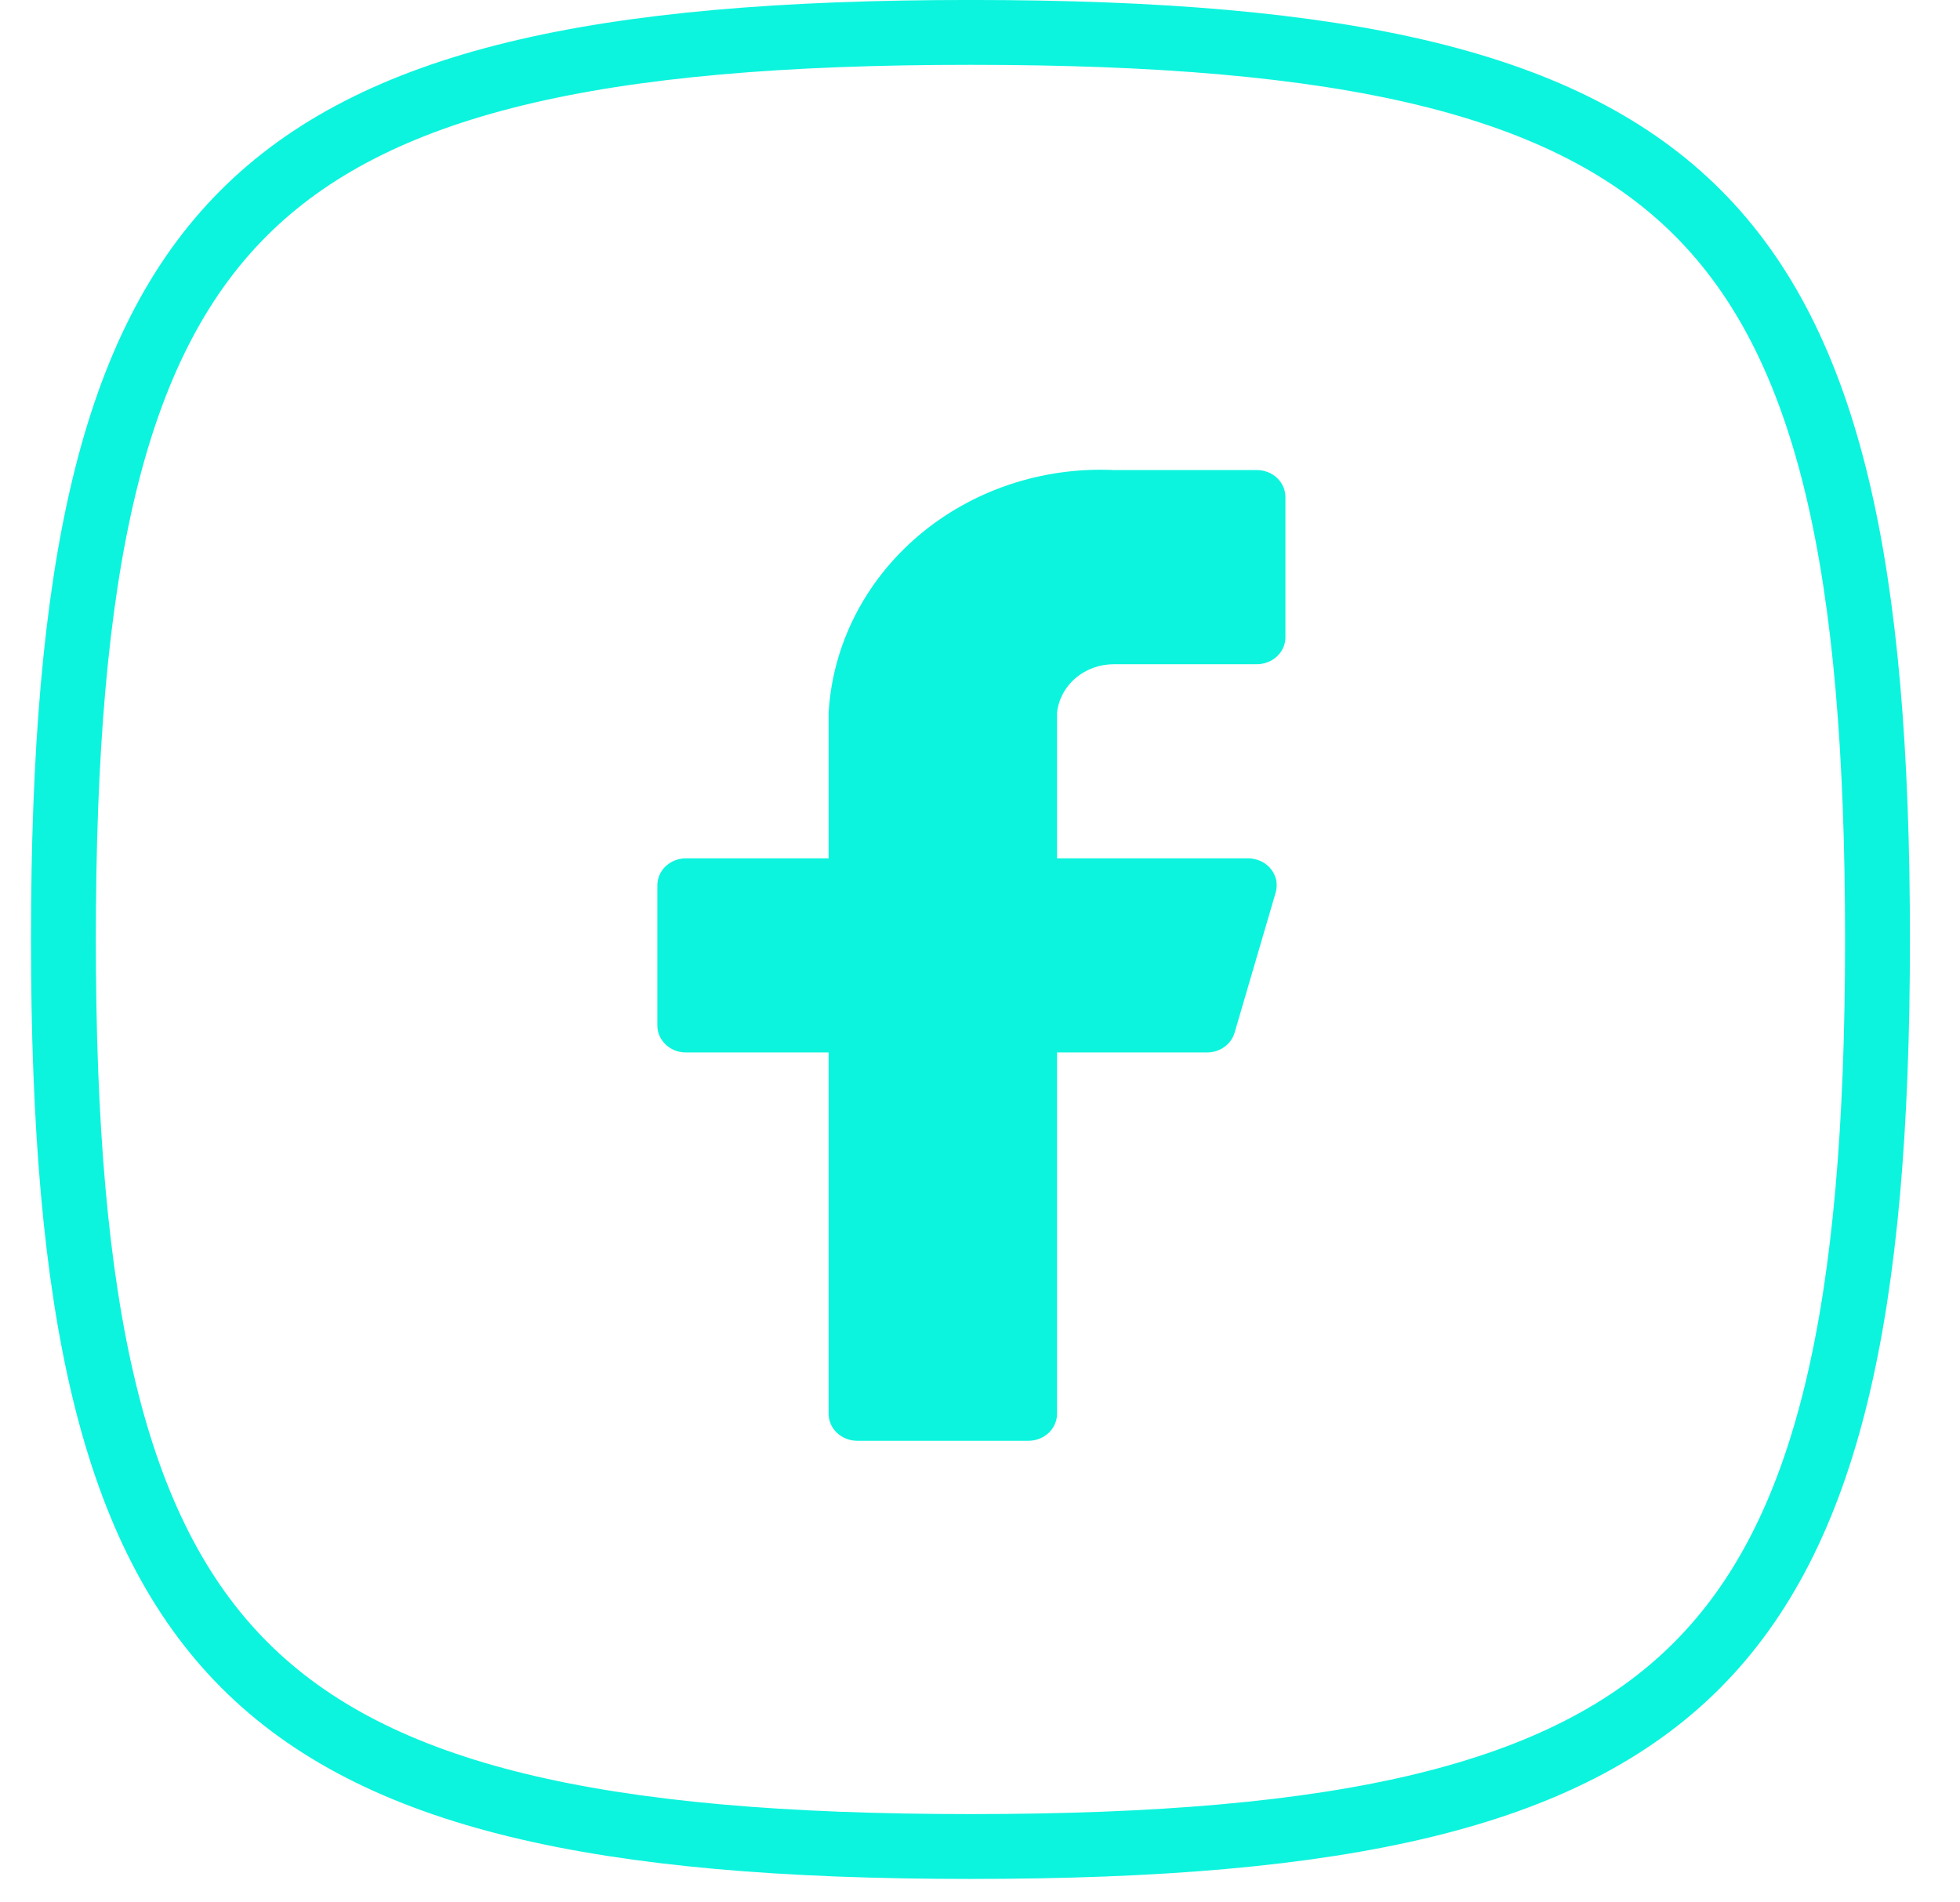
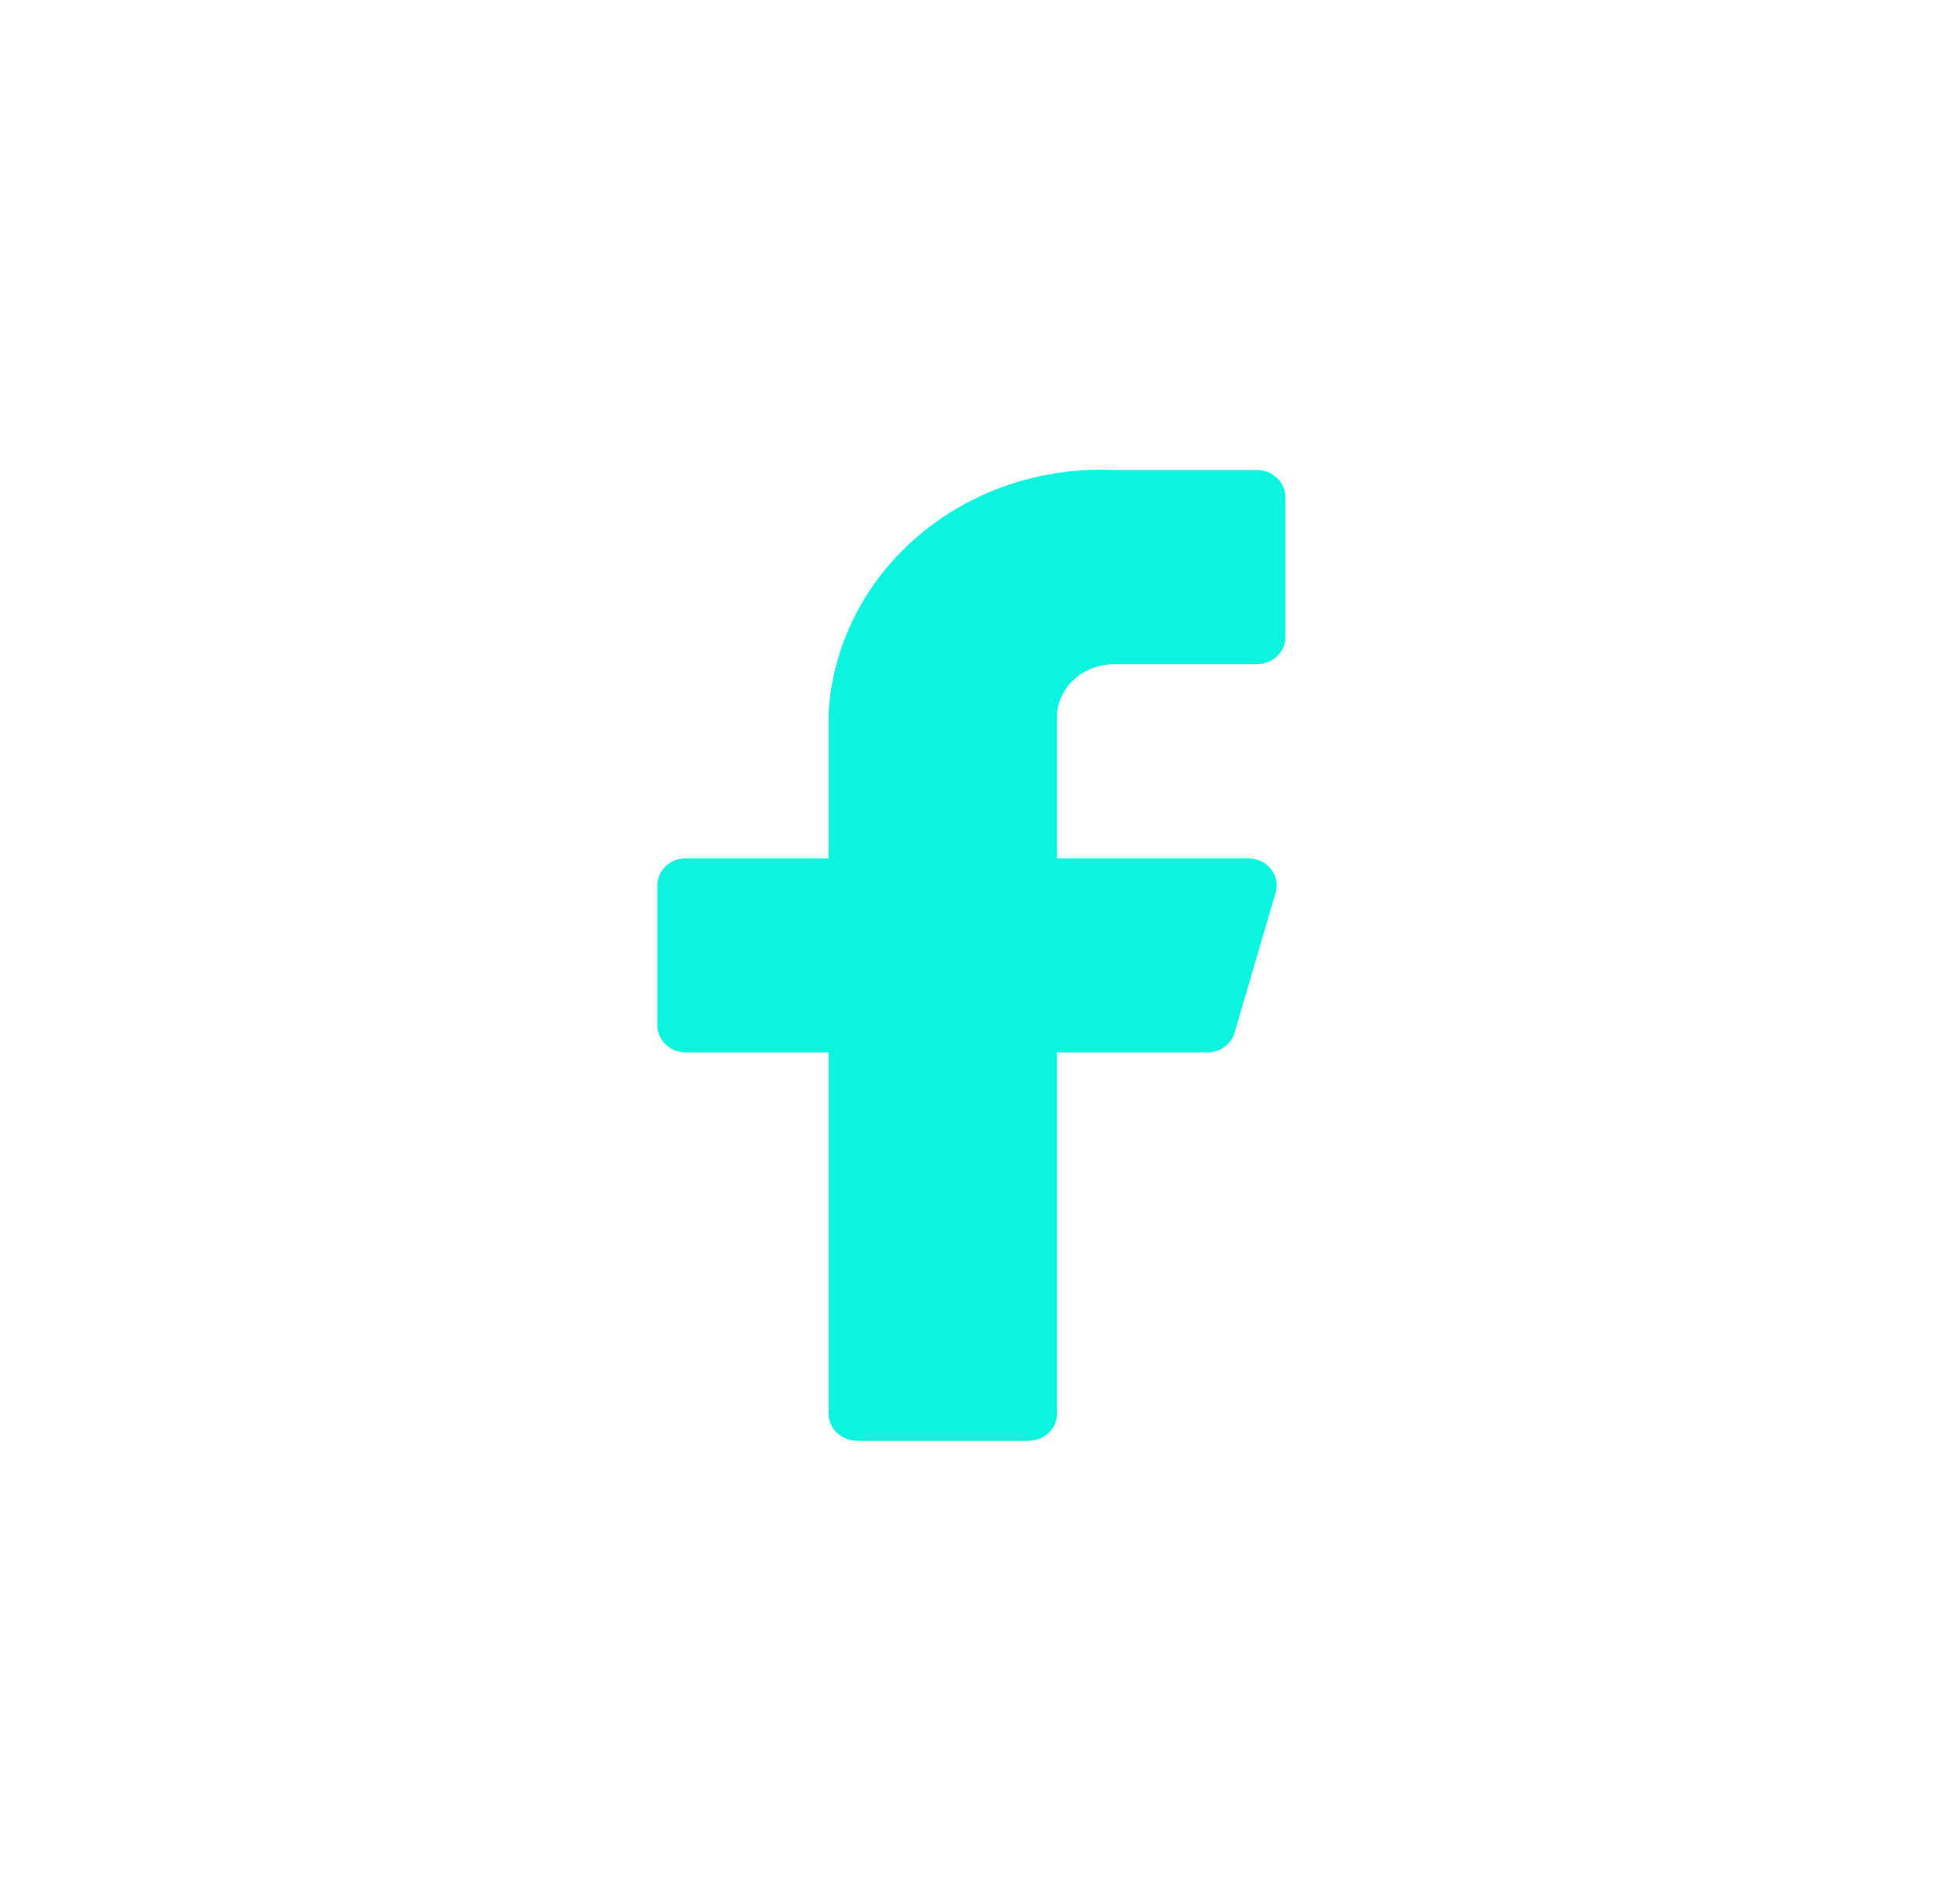
<svg xmlns="http://www.w3.org/2000/svg" width="34" height="33" viewBox="0 0 34 33" fill="none">
  <g id="Frame 1">
-     <path id="Ellipse 5" d="M32.569 16.297C32.569 22.757 31.713 26.612 29.432 28.894C27.15 31.175 23.295 32.031 16.835 32.031C10.376 32.031 6.52 31.167 4.239 28.881C1.956 26.594 1.1 22.739 1.1 16.297C1.1 9.853 1.939 5.998 4.212 3.712C6.485 1.427 10.339 0.562 16.835 0.562C23.332 0.562 27.186 1.419 29.458 3.699C31.731 5.98 32.569 9.834 32.569 16.297Z" stroke="#0CF4DD" stroke-width="1.125" />
    <g id="evaFacebookFill0">
      <g id="evaFacebookFill1">
        <path id="evaFacebookFill2" d="M22.298 8.622C22.298 8.498 22.246 8.379 22.153 8.291C22.06 8.203 21.934 8.154 21.803 8.154H19.327C18.08 8.095 16.859 8.505 15.931 9.294C15.003 10.083 14.443 11.186 14.374 12.364V14.889H11.898C11.767 14.889 11.641 14.939 11.548 15.026C11.455 15.114 11.403 15.233 11.403 15.357V17.789C11.403 17.913 11.455 18.032 11.548 18.12C11.641 18.208 11.767 18.257 11.898 18.257H14.374V24.525C14.374 24.649 14.427 24.768 14.519 24.856C14.612 24.943 14.738 24.993 14.87 24.993H17.841C17.972 24.993 18.098 24.943 18.191 24.856C18.284 24.768 18.336 24.649 18.336 24.525V18.257H20.931C21.041 18.259 21.149 18.225 21.237 18.163C21.325 18.1 21.388 18.012 21.417 17.911L22.13 15.479C22.149 15.41 22.152 15.337 22.138 15.267C22.123 15.197 22.091 15.131 22.046 15.074C22 15.017 21.941 14.97 21.873 14.939C21.805 14.907 21.73 14.89 21.654 14.889H18.336V12.364C18.361 12.132 18.476 11.918 18.659 11.762C18.842 11.606 19.08 11.521 19.327 11.522H21.803C21.934 11.522 22.06 11.472 22.153 11.385C22.246 11.297 22.298 11.178 22.298 11.054V8.622Z" fill="#0CF4DD" />
      </g>
    </g>
  </g>
</svg>